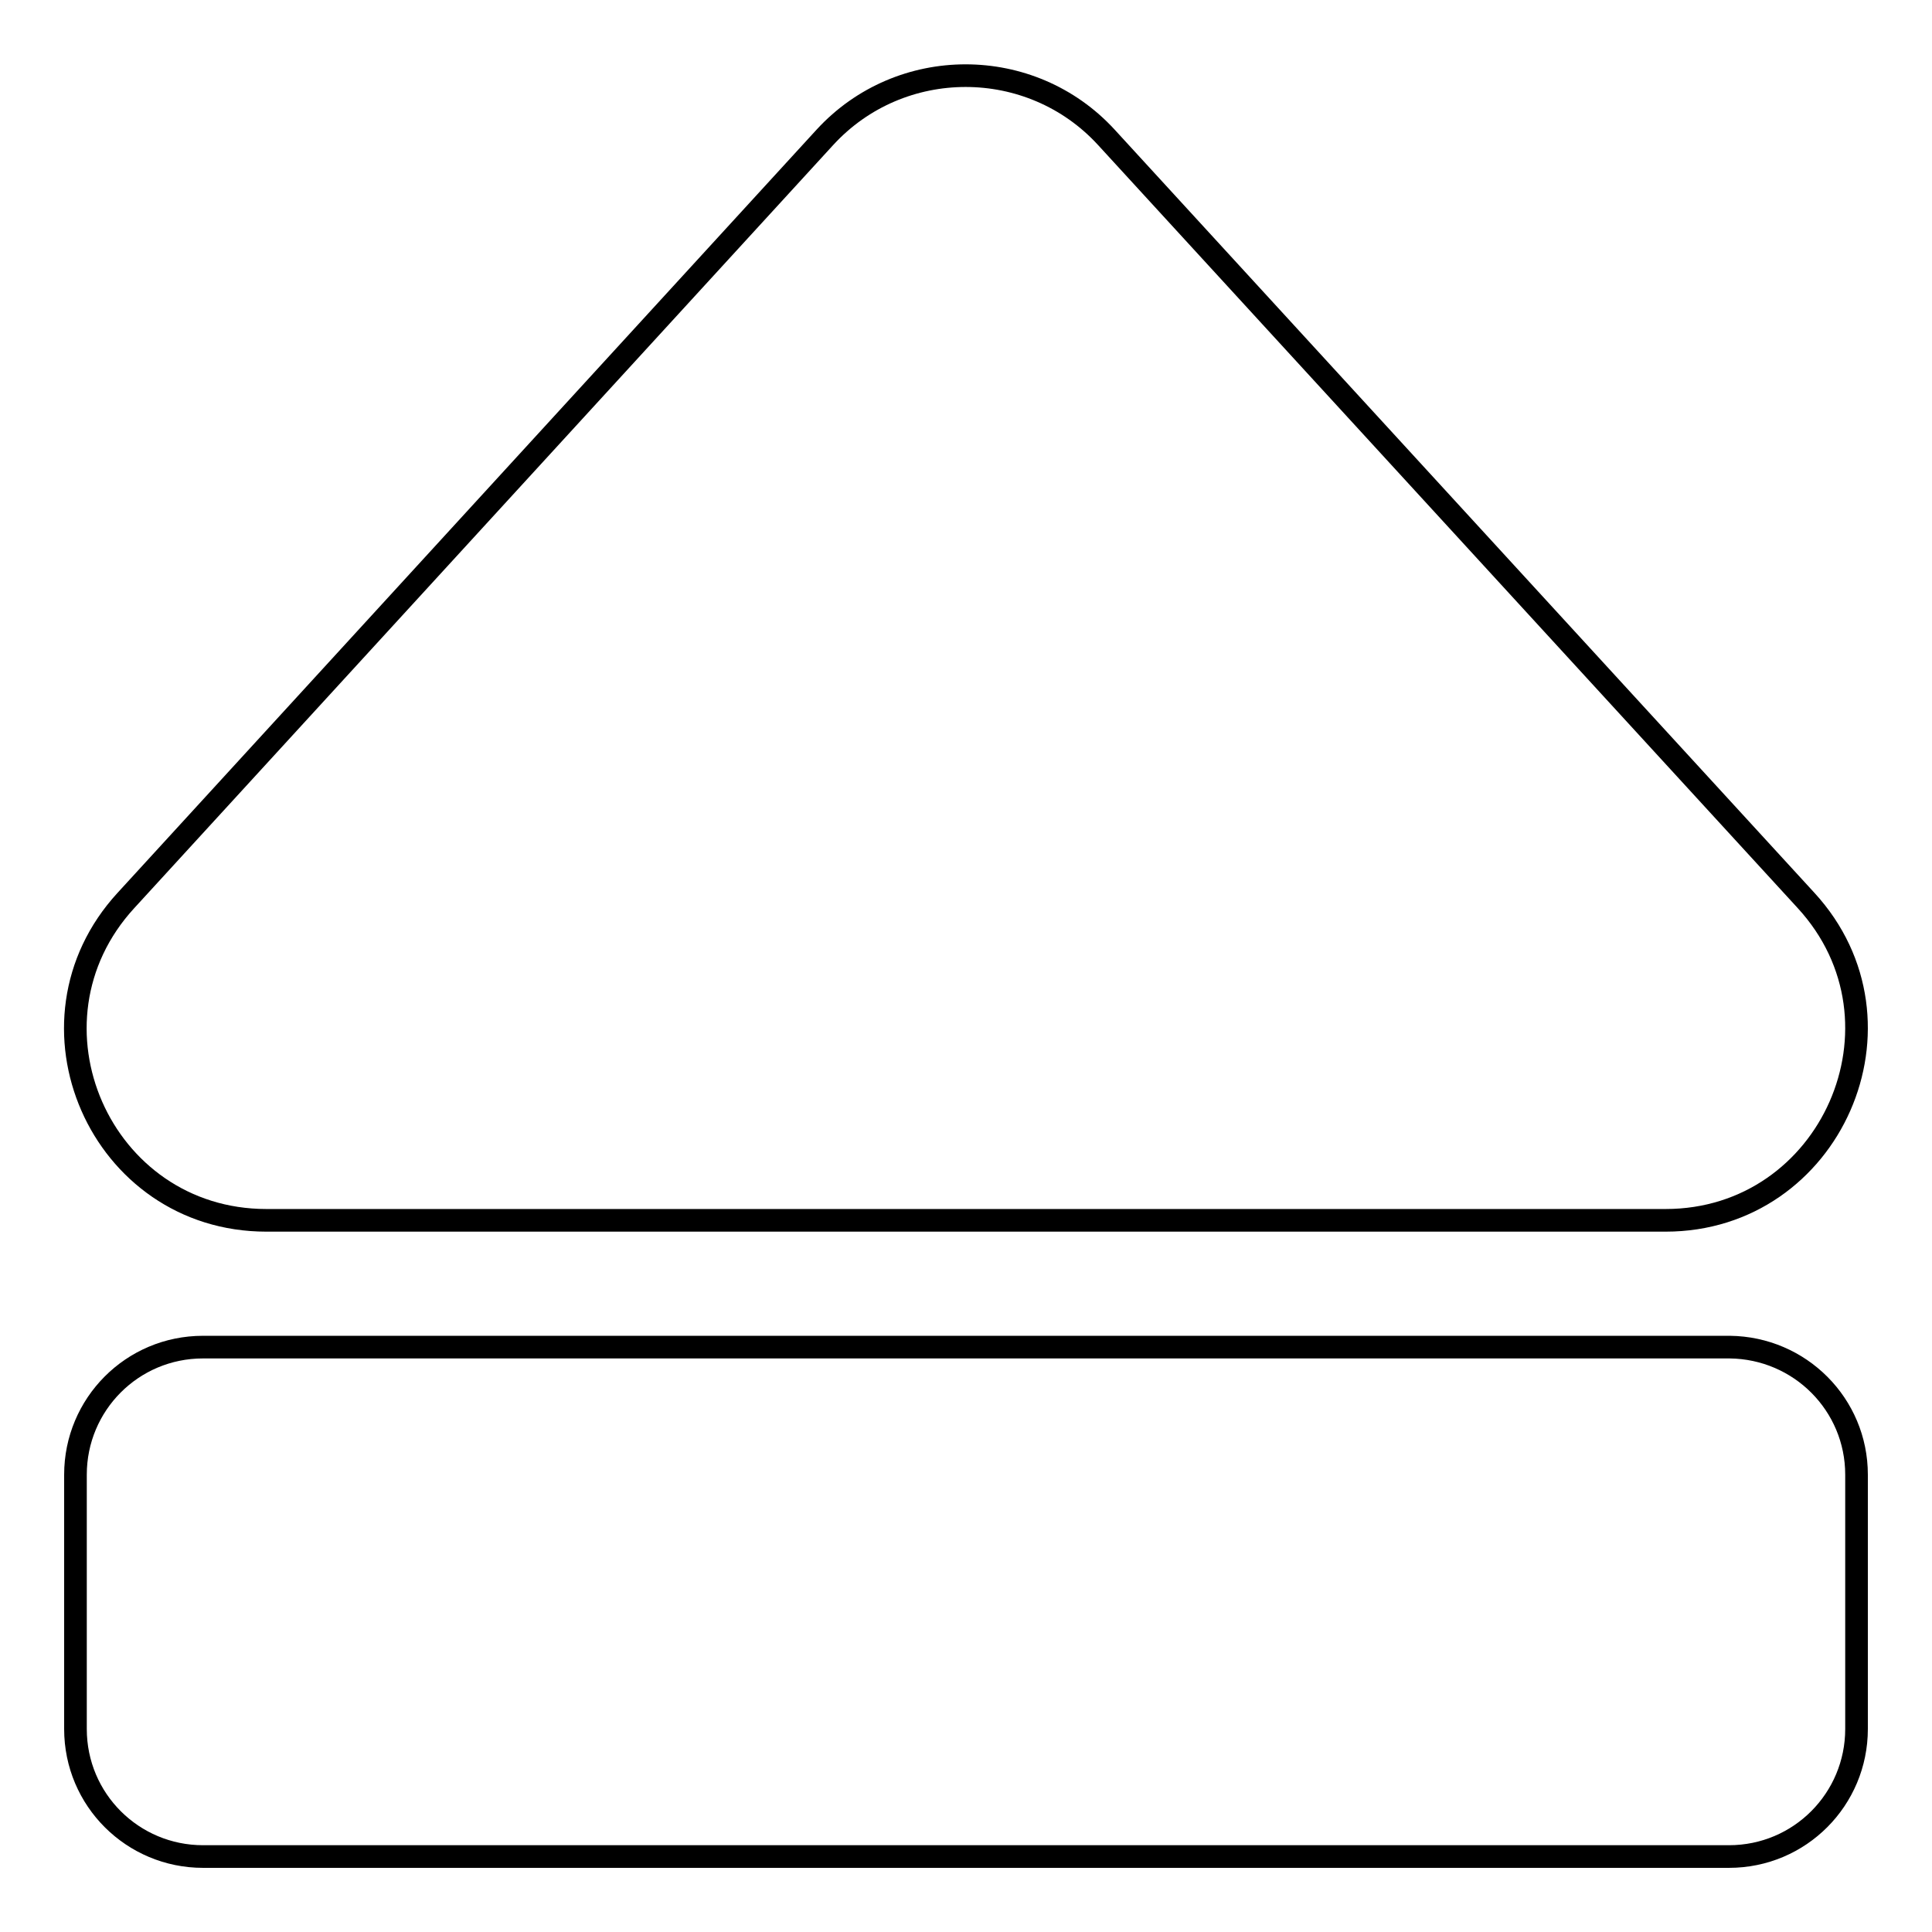
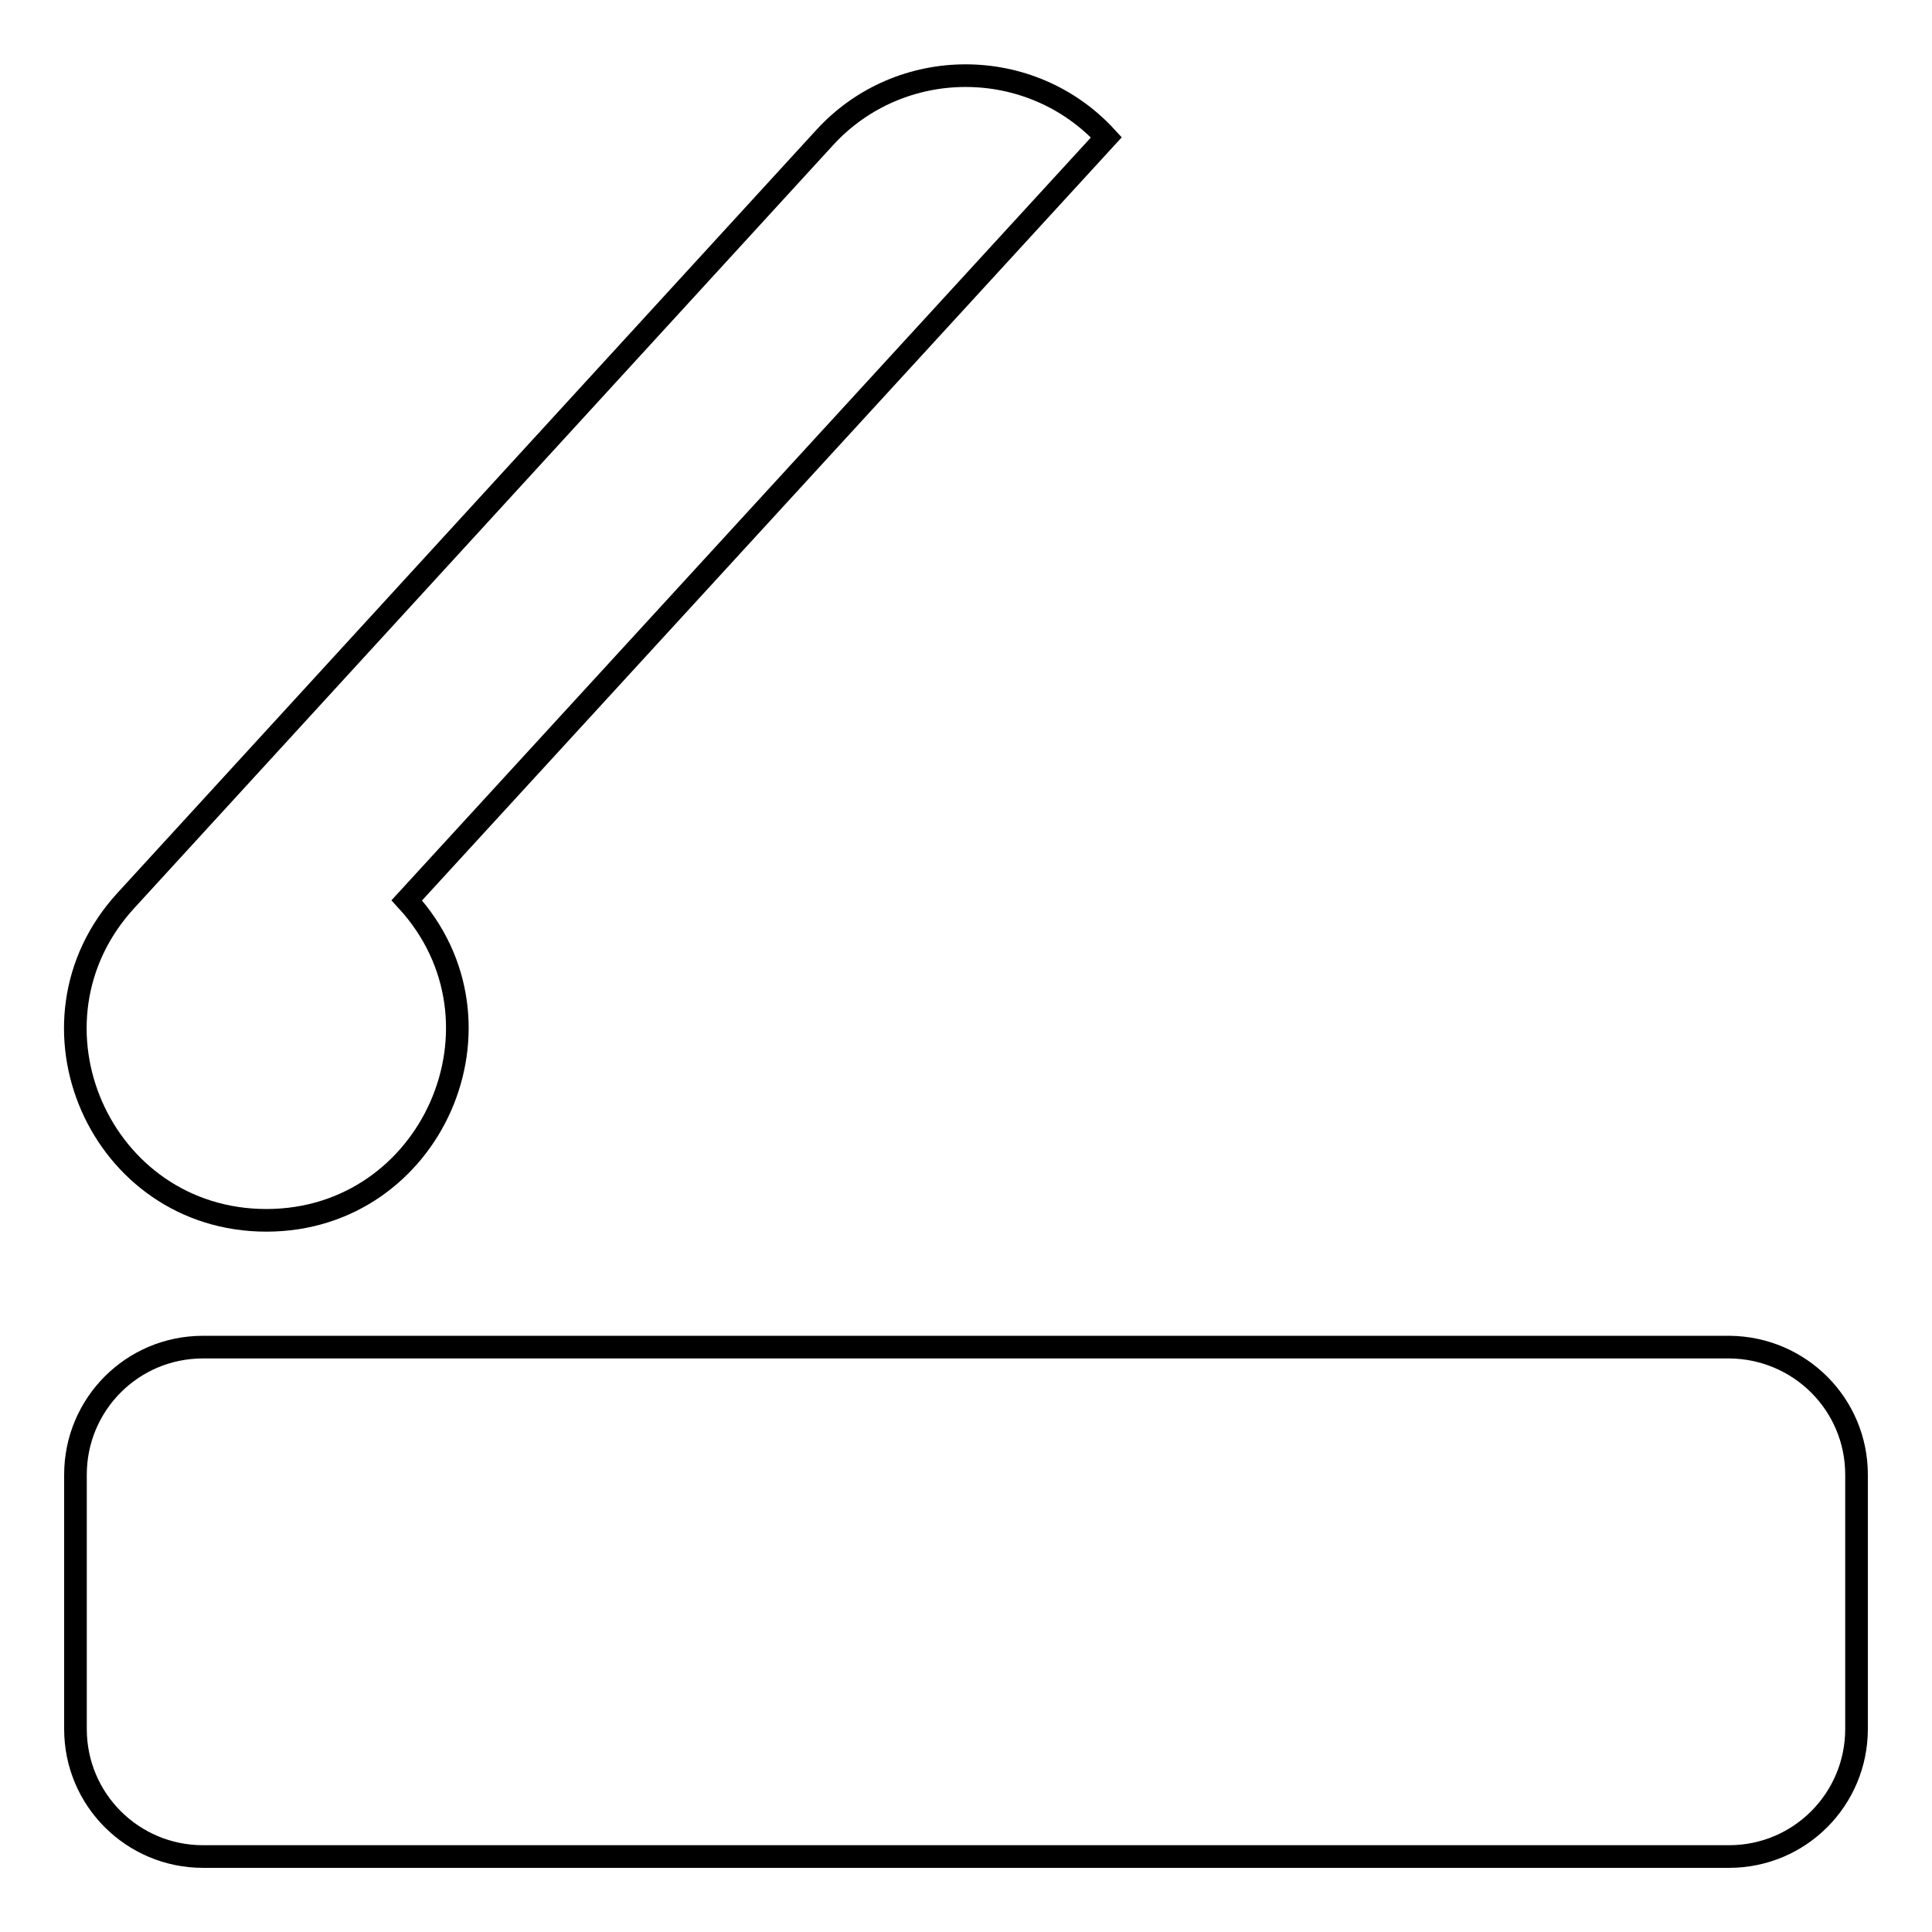
<svg xmlns="http://www.w3.org/2000/svg" version="1.1" x="0px" y="0px" viewBox="0 0 256 256" enable-background="new 0 0 256 256" xml:space="preserve">
  <g>
-     <path stroke-width="3" fill-opacity="0" stroke="#000000" d="M246,195.4v33.7c0,9.3-7.5,16.9-16.9,16.9H26.9c-9.3,0-16.9-7.5-16.9-16.9v-33.7c0-9.3,7.5-16.9,16.9-16.9 h202.3C238.5,178.6,246,186.1,246,195.4z M35.3,161.7h185.4c21.9,0,33.5-26.2,18.6-42.4L146.6,18.2c-10-10.9-27.3-10.9-37.3,0 L16.7,119.3C1.8,135.5,13.3,161.7,35.3,161.7z" />
+     <path stroke-width="3" fill-opacity="0" stroke="#000000" d="M246,195.4v33.7c0,9.3-7.5,16.9-16.9,16.9H26.9c-9.3,0-16.9-7.5-16.9-16.9v-33.7c0-9.3,7.5-16.9,16.9-16.9 h202.3C238.5,178.6,246,186.1,246,195.4z M35.3,161.7c21.9,0,33.5-26.2,18.6-42.4L146.6,18.2c-10-10.9-27.3-10.9-37.3,0 L16.7,119.3C1.8,135.5,13.3,161.7,35.3,161.7z" />
  </g>
</svg>